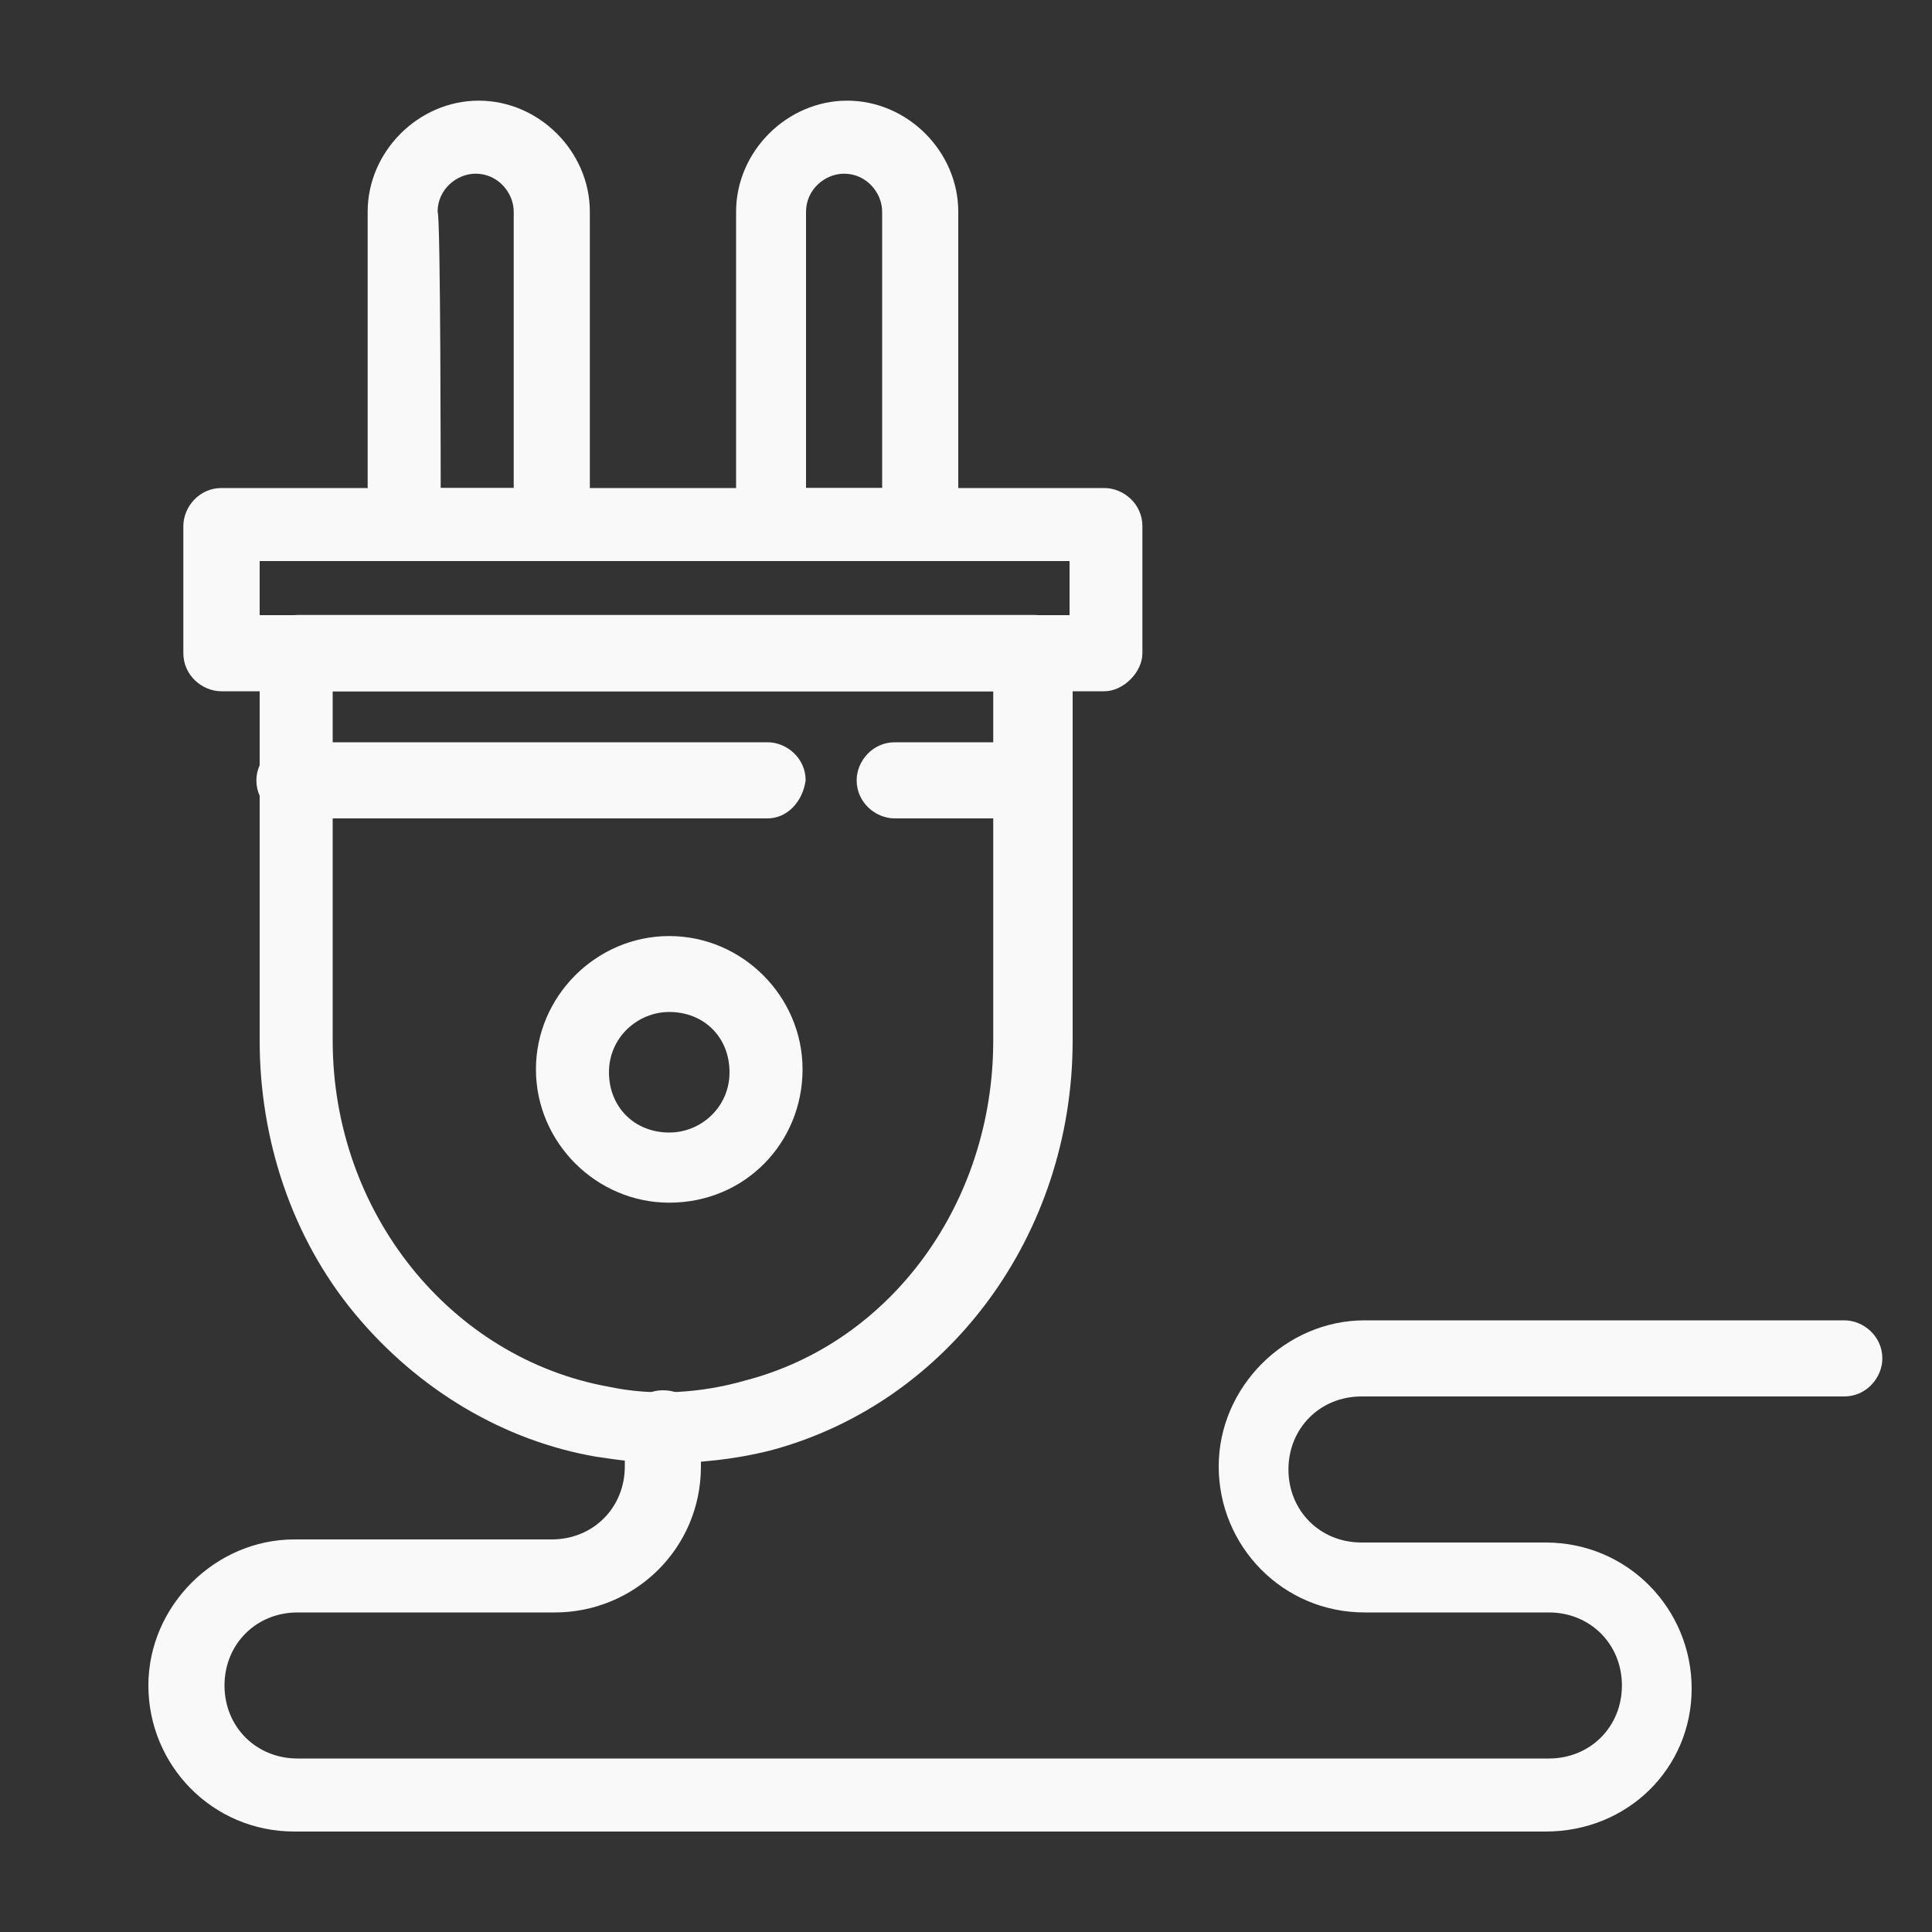
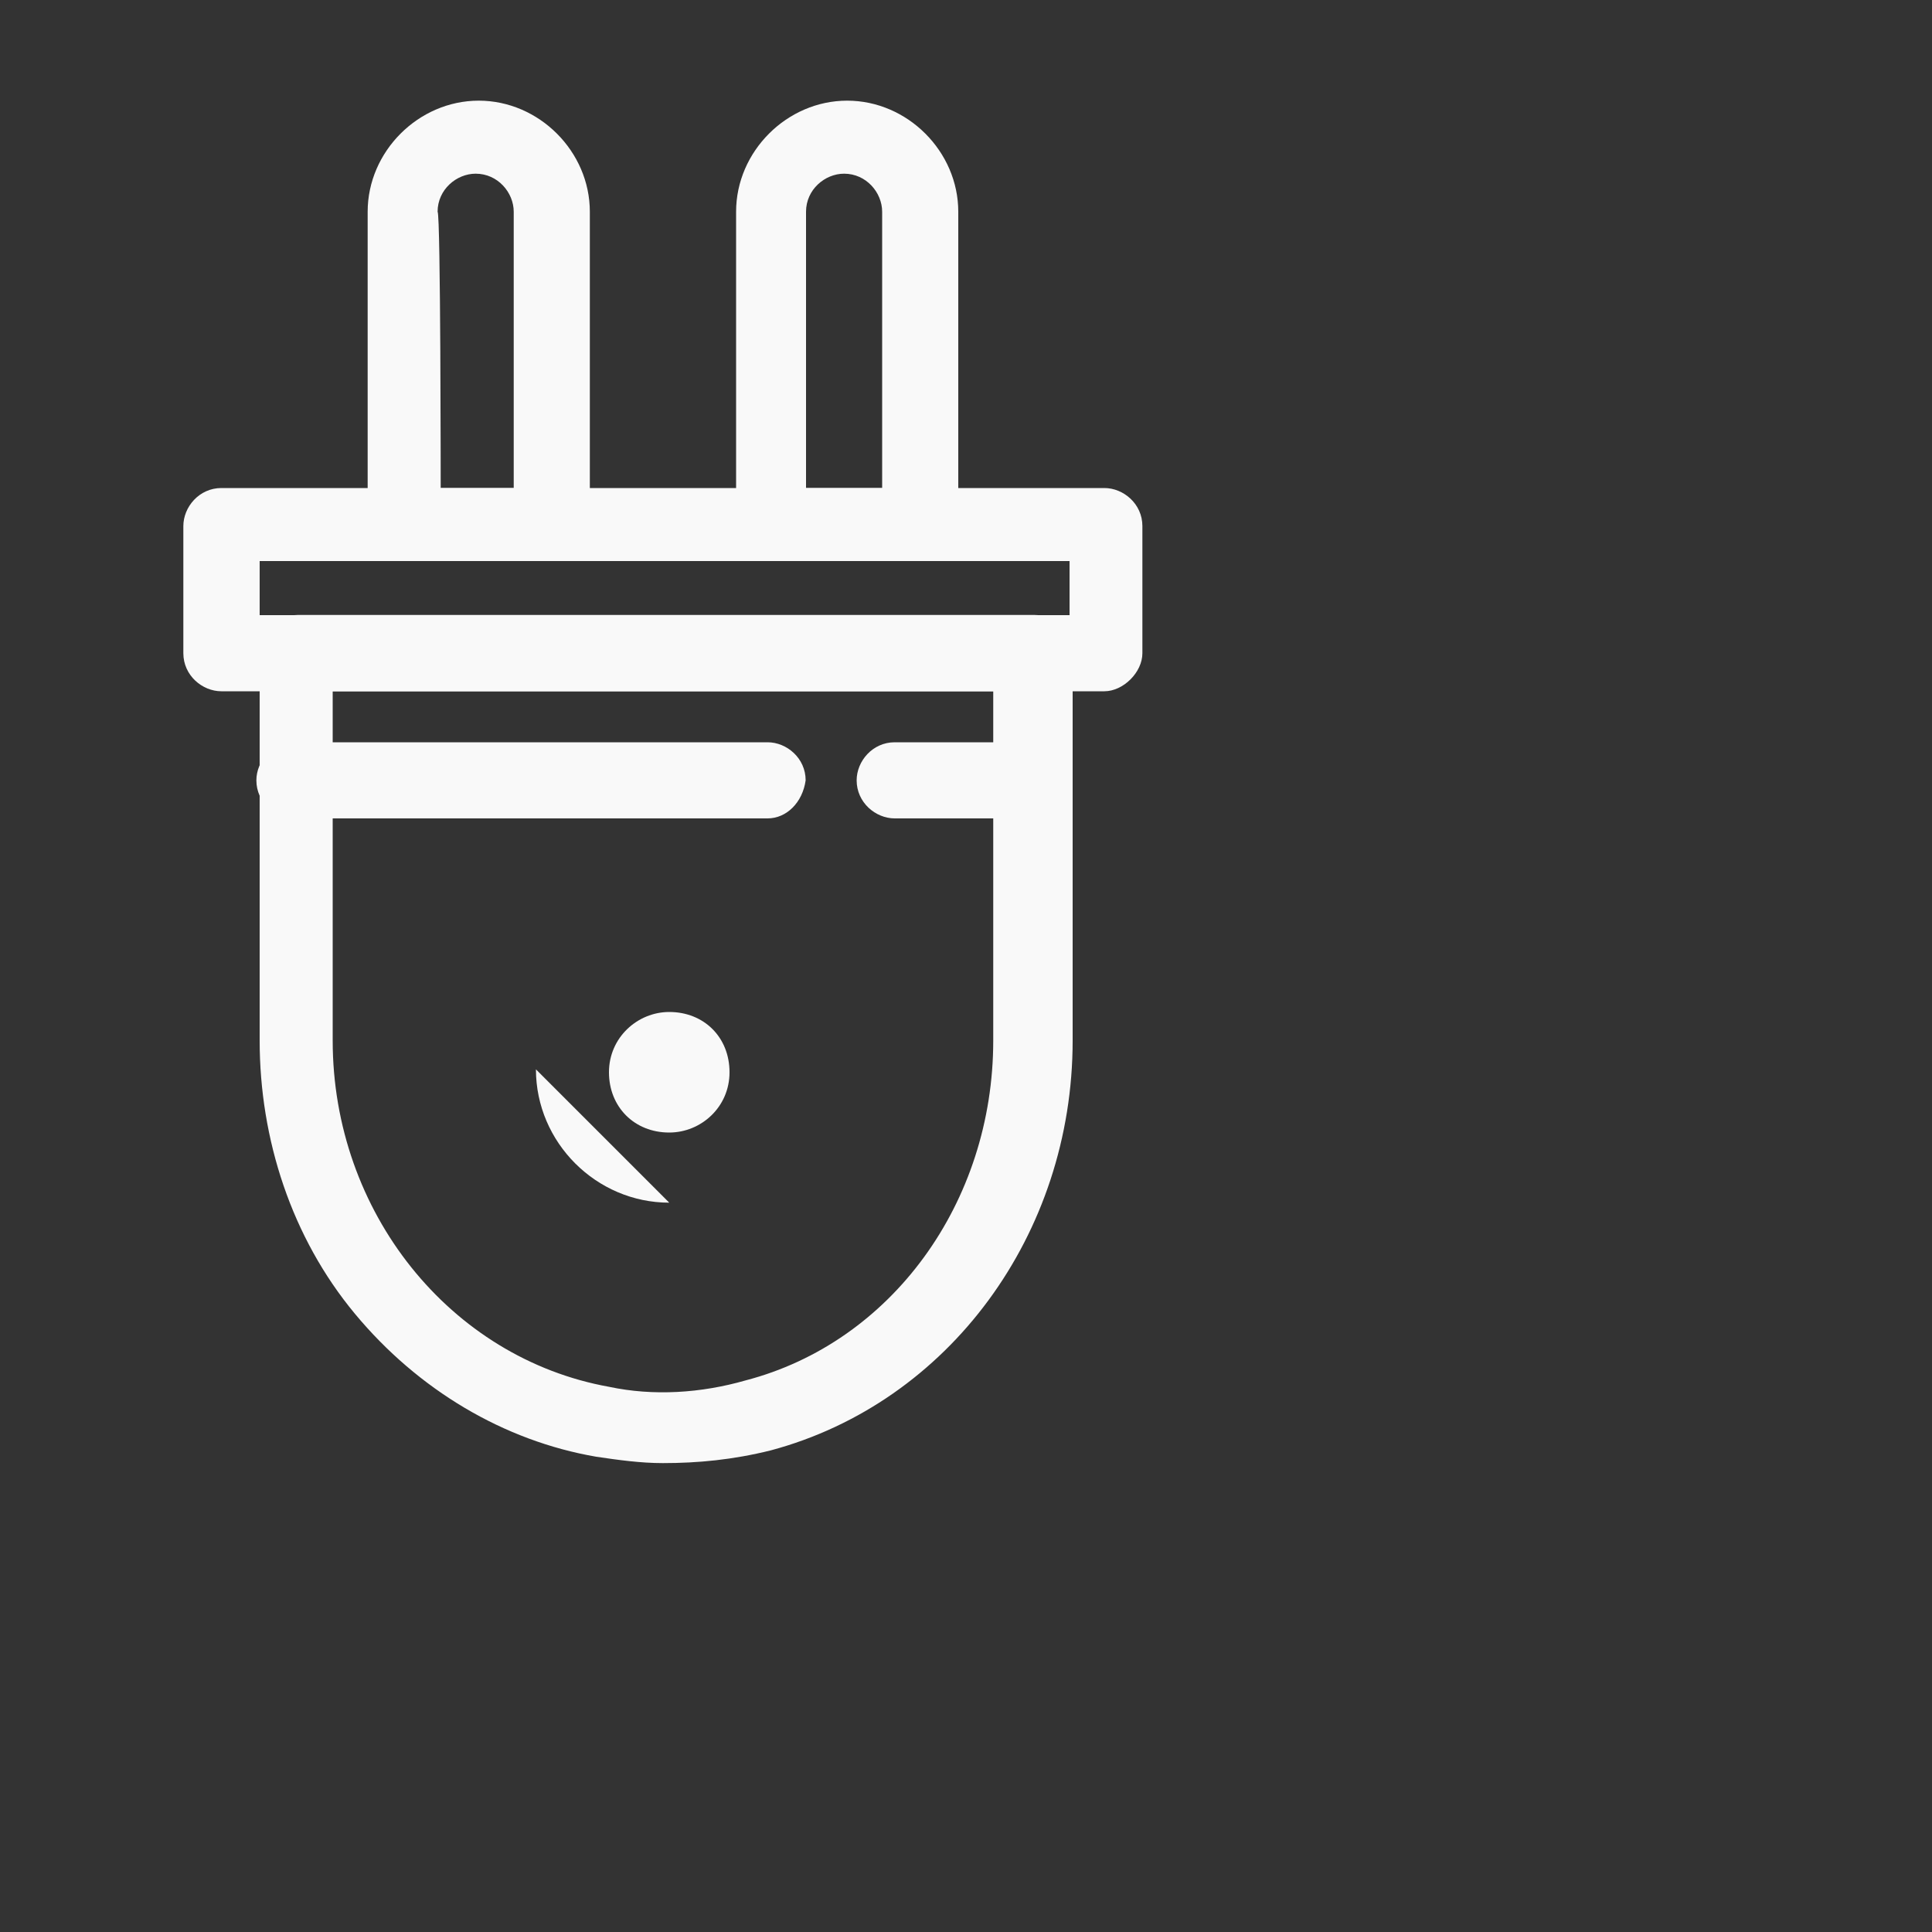
<svg xmlns="http://www.w3.org/2000/svg" id="uuid-cf0c55f8-7606-4938-8519-94a9e5b45241" data-name="Livello 1" width="100" height="100" viewBox="0 0 100 100">
  <rect x="0" y="0" width="100" height="100" fill="#333333" stroke="none" />
  <defs>
    <style>      .uuid-0c985a64-f4b1-4e35-819f-05fd7d357d5d {        fill: #f9f9f9;      }    </style>
  </defs>
  <g id="uuid-1684904d-3b1d-4b64-8714-4827c75a4119" data-name="809, Electrical, energy, plug, power supply,">
    <g>
-       <path class="uuid-0c985a64-f4b1-4e35-819f-05fd7d357d5d" d="M34.64,62.25c-3.78,0-6.9-3.12-6.9-6.9s3.12-6.9,6.9-6.9,6.9,3.12,6.9,6.9-2.96,6.9-6.9,6.9ZM34.64,52.38c-1.64,0-3.12,1.32-3.12,3.12s1.32,3.12,3.12,3.12c1.64,0,3.12-1.31,3.12-3.12s-1.32-3.12-3.12-3.12Z" />
+       <path class="uuid-0c985a64-f4b1-4e35-819f-05fd7d357d5d" d="M34.64,62.25c-3.78,0-6.9-3.12-6.9-6.9ZM34.64,52.38c-1.64,0-3.12,1.32-3.12,3.12s1.32,3.12,3.12,3.12c1.64,0,3.12-1.31,3.12-3.12s-1.32-3.12-3.12-3.12Z" />
      <path class="uuid-0c985a64-f4b1-4e35-819f-05fd7d357d5d" d="M34.31,75.73c-1.15,0-2.3-.16-3.45-.33-4.77-.82-9.21-3.45-12.49-7.4s-4.93-9.04-4.93-14.14v-20.06c0-.99.82-1.97,1.97-1.97h38.14c.99,0,1.97.82,1.97,1.97v20.06c0,10.03-6.41,18.74-15.62,21.21-1.97.49-3.78.66-5.59.66ZM17.22,35.78v18.08c0,8.88,6.08,16.44,14.3,17.92,2.3.49,4.77.33,7.07-.33,7.56-1.97,12.82-9.21,12.82-17.59v-18.08H17.22Z" />
      <path class="uuid-0c985a64-f4b1-4e35-819f-05fd7d357d5d" d="M28.56,29.04h-7.56c-.99,0-1.97-.82-1.97-1.97V10.96c0-3.12,2.63-5.75,5.75-5.75s5.75,2.63,5.75,5.75v16.11c0,1.15-.82,1.97-1.97,1.97ZM22.81,25.26h3.78v-14.3c0-.99-.82-1.97-1.97-1.97-.99,0-1.97.82-1.97,1.97.16.16.16,14.3.16,14.3Z" />
      <path class="uuid-0c985a64-f4b1-4e35-819f-05fd7d357d5d" d="M47.63,29.04h-7.56c-.99,0-1.97-.82-1.97-1.97V10.96c0-3.12,2.63-5.75,5.75-5.75s5.75,2.63,5.75,5.75v16.11c0,1.15-.99,1.97-1.97,1.97ZM41.88,25.26h3.78v-14.3c0-.99-.82-1.97-1.97-1.97-.99,0-1.97.82-1.97,1.97v14.3h.16Z" />
      <path class="uuid-0c985a64-f4b1-4e35-819f-05fd7d357d5d" d="M57.16,35.78H11.46c-.99,0-1.97-.82-1.97-1.97v-6.58c0-.99.82-1.97,1.97-1.97h45.7c.99,0,1.97.82,1.97,1.97v6.58c0,.99-.99,1.97-1.97,1.97ZM13.44,31.84h41.92v-2.8H13.44v2.8Z" />
      <path class="uuid-0c985a64-f4b1-4e35-819f-05fd7d357d5d" d="M39.74,42.36H15.24c-.99,0-1.97-.82-1.97-1.97,0-.99.82-1.97,1.97-1.97h24.49c.99,0,1.97.82,1.97,1.97-.16,1.15-.99,1.97-1.97,1.97Z" />
      <path class="uuid-0c985a64-f4b1-4e35-819f-05fd7d357d5d" d="M53.38,42.36h-7.07c-.99,0-1.97-.82-1.97-1.97,0-.99.82-1.97,1.97-1.97h7.07c.99,0,1.97.82,1.97,1.97-.16,1.15-.99,1.97-1.97,1.97Z" />
-       <path class="uuid-0c985a64-f4b1-4e35-819f-05fd7d357d5d" d="M80.01,94.8H15.24c-4.27,0-7.56-3.45-7.56-7.56s3.45-7.56,7.56-7.56h13.32c2.14,0,3.78-1.64,3.78-3.78v-1.97c0-.99.82-1.97,1.97-1.97s1.97.82,1.97,1.97v1.97c0,4.27-3.45,7.56-7.56,7.56h-13.32c-2.14,0-3.78,1.64-3.78,3.78s1.64,3.78,3.78,3.78h64.77c2.14,0,3.78-1.64,3.78-3.78s-1.64-3.78-3.78-3.78h-9.53c-4.27,0-7.56-3.45-7.56-7.56s3.45-7.56,7.56-7.56h24.82c.99,0,1.97.82,1.97,1.97,0,.99-.82,1.97-1.97,1.97h-24.99c-2.14,0-3.78,1.64-3.78,3.78s1.64,3.78,3.78,3.78h9.53c4.27,0,7.56,3.45,7.56,7.56s-3.29,7.4-7.56,7.4Z" />
    </g>
  </g>
</svg>